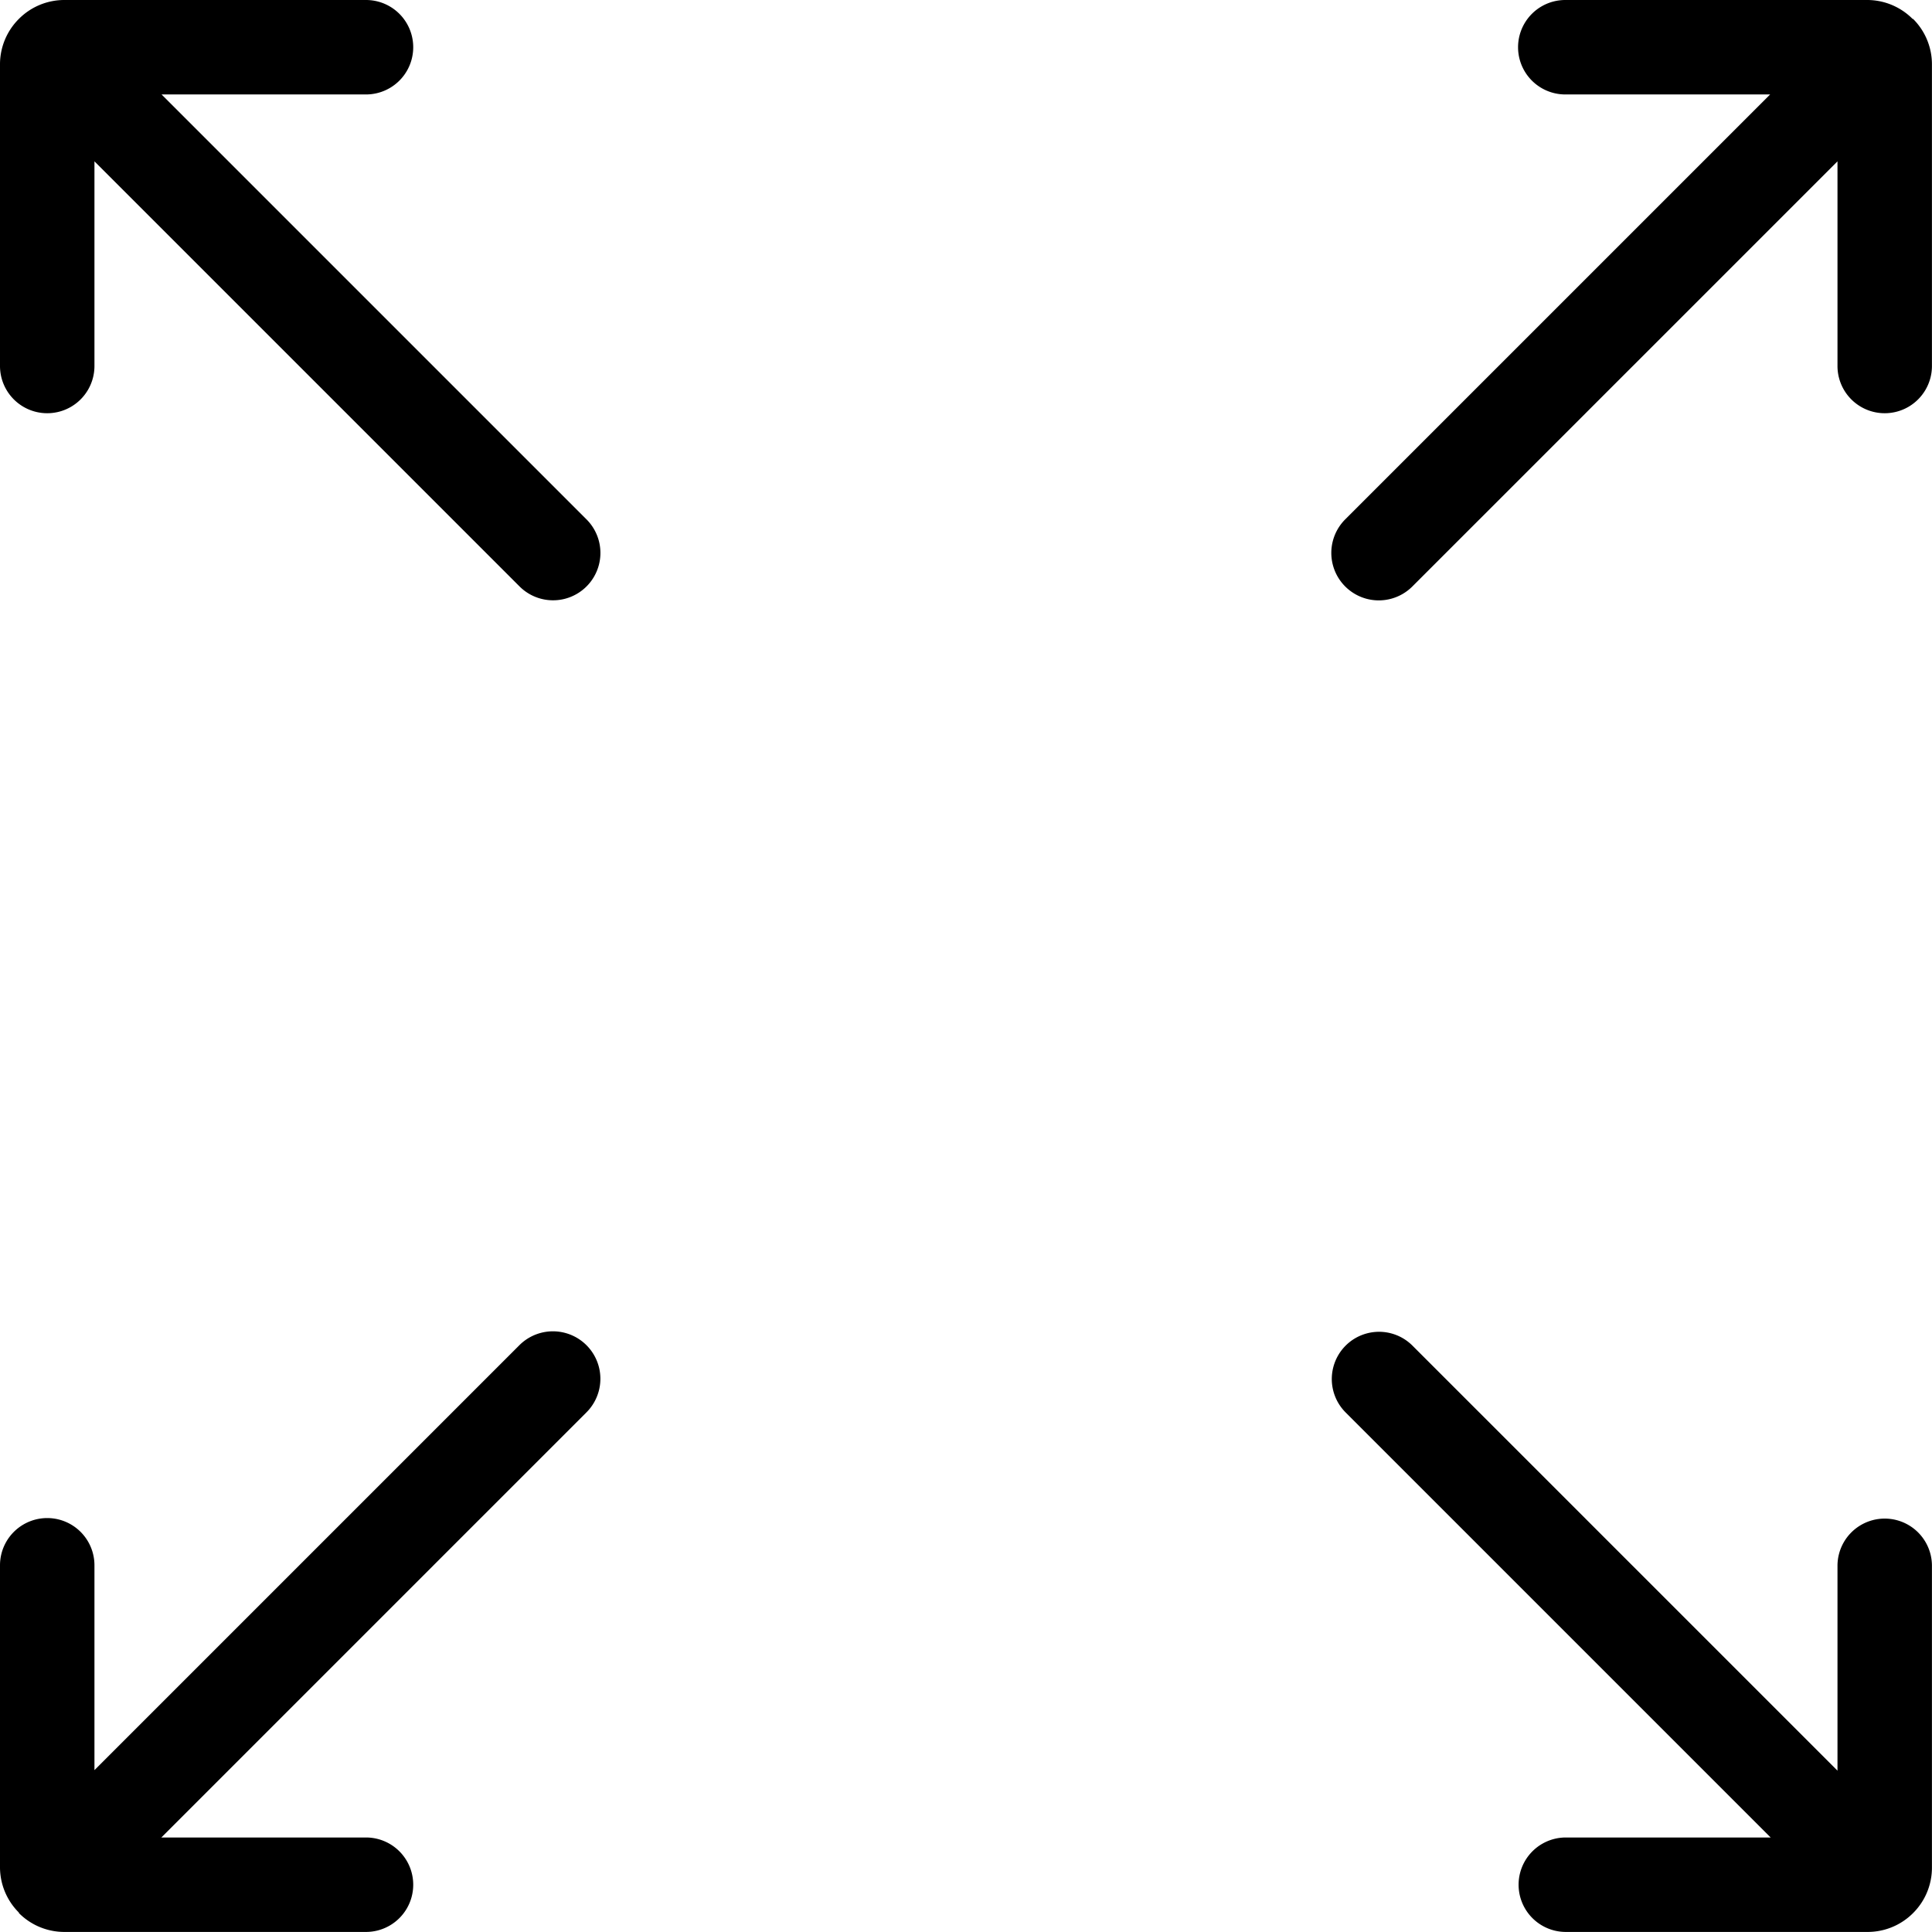
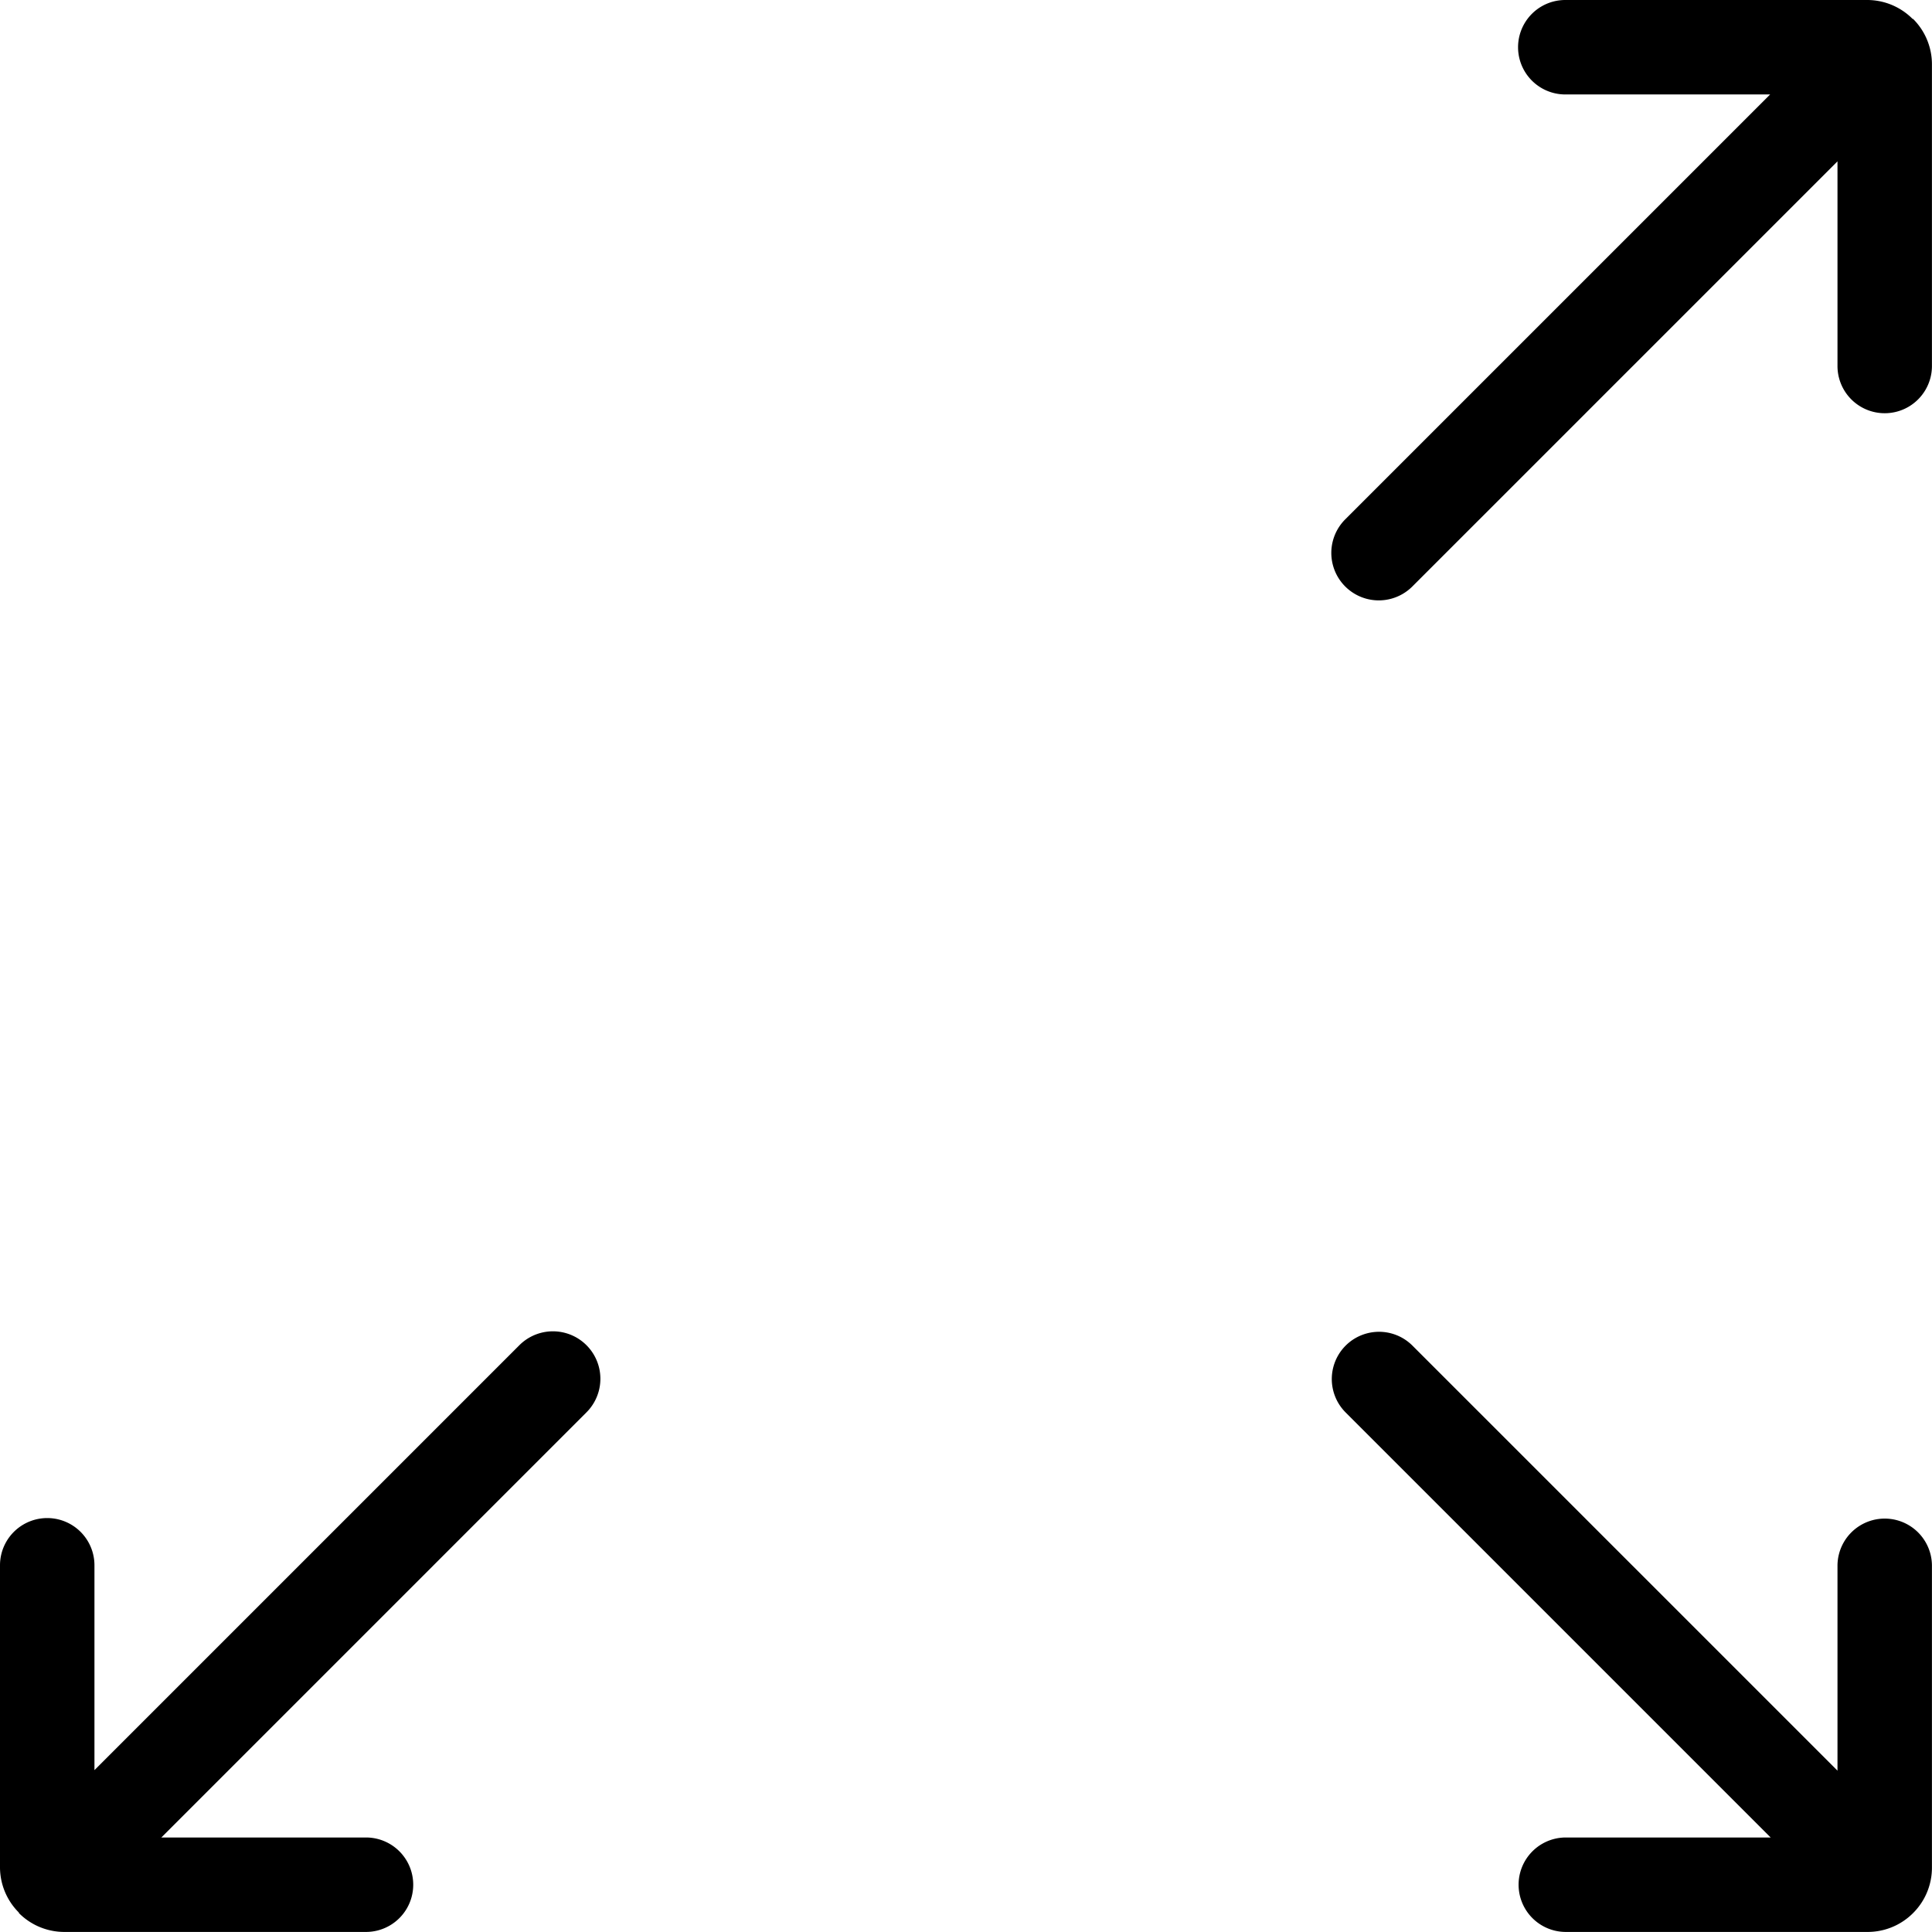
<svg xmlns="http://www.w3.org/2000/svg" width="32.728" height="32.728" viewBox="0 0 32.728 32.728">
  <g id="full-screen" transform="translate(0 0)">
-     <path id="Tracé_69" data-name="Tracé 69" d="M.32.32A1.086,1.086,0,0,0,0,1.093V6.2a.8.8,0,1,0,1.6,0V2.733l7.2,7.2A.8.8,0,1,0,9.937,8.8l-7.2-7.2H6.2A.8.8,0,1,0,6.2,0H1.093A1.085,1.085,0,0,0,.32.32Z" transform="translate(0)" />
    <path id="Tracé_70" data-name="Tracé 70" d="M362.722,362.721a1.086,1.086,0,0,1-.773.32h-5.11a.8.8,0,0,1,0-1.6h3.47l-7.2-7.2a.8.8,0,1,1,1.132-1.132l7.2,7.2v-3.47a.8.8,0,1,1,1.6,0v5.11A1.085,1.085,0,0,1,362.722,362.721Z" transform="translate(-330.314 -330.314)" />
    <path id="Tracé_71" data-name="Tracé 71" d="M.32,362.721a1.086,1.086,0,0,0,.773.32H6.2a.8.8,0,1,0,0-1.6H2.733l7.2-7.2A.8.8,0,1,0,8.8,353.1l-7.2,7.2v-3.47a.8.8,0,0,0-1.6,0v5.11a1.085,1.085,0,0,0,.32.773Z" transform="translate(0 -330.314)" />
    <path id="Tracé_72" data-name="Tracé 72" d="M362.721.32a1.086,1.086,0,0,1,.32.773V6.2a.8.8,0,1,1-1.6,0V2.733l-7.2,7.2A.8.8,0,1,1,353.1,8.8l7.2-7.2h-3.47a.8.8,0,0,1,0-1.6h5.11a1.085,1.085,0,0,1,.773.32Z" transform="translate(-330.314)" />
  </g>
</svg>